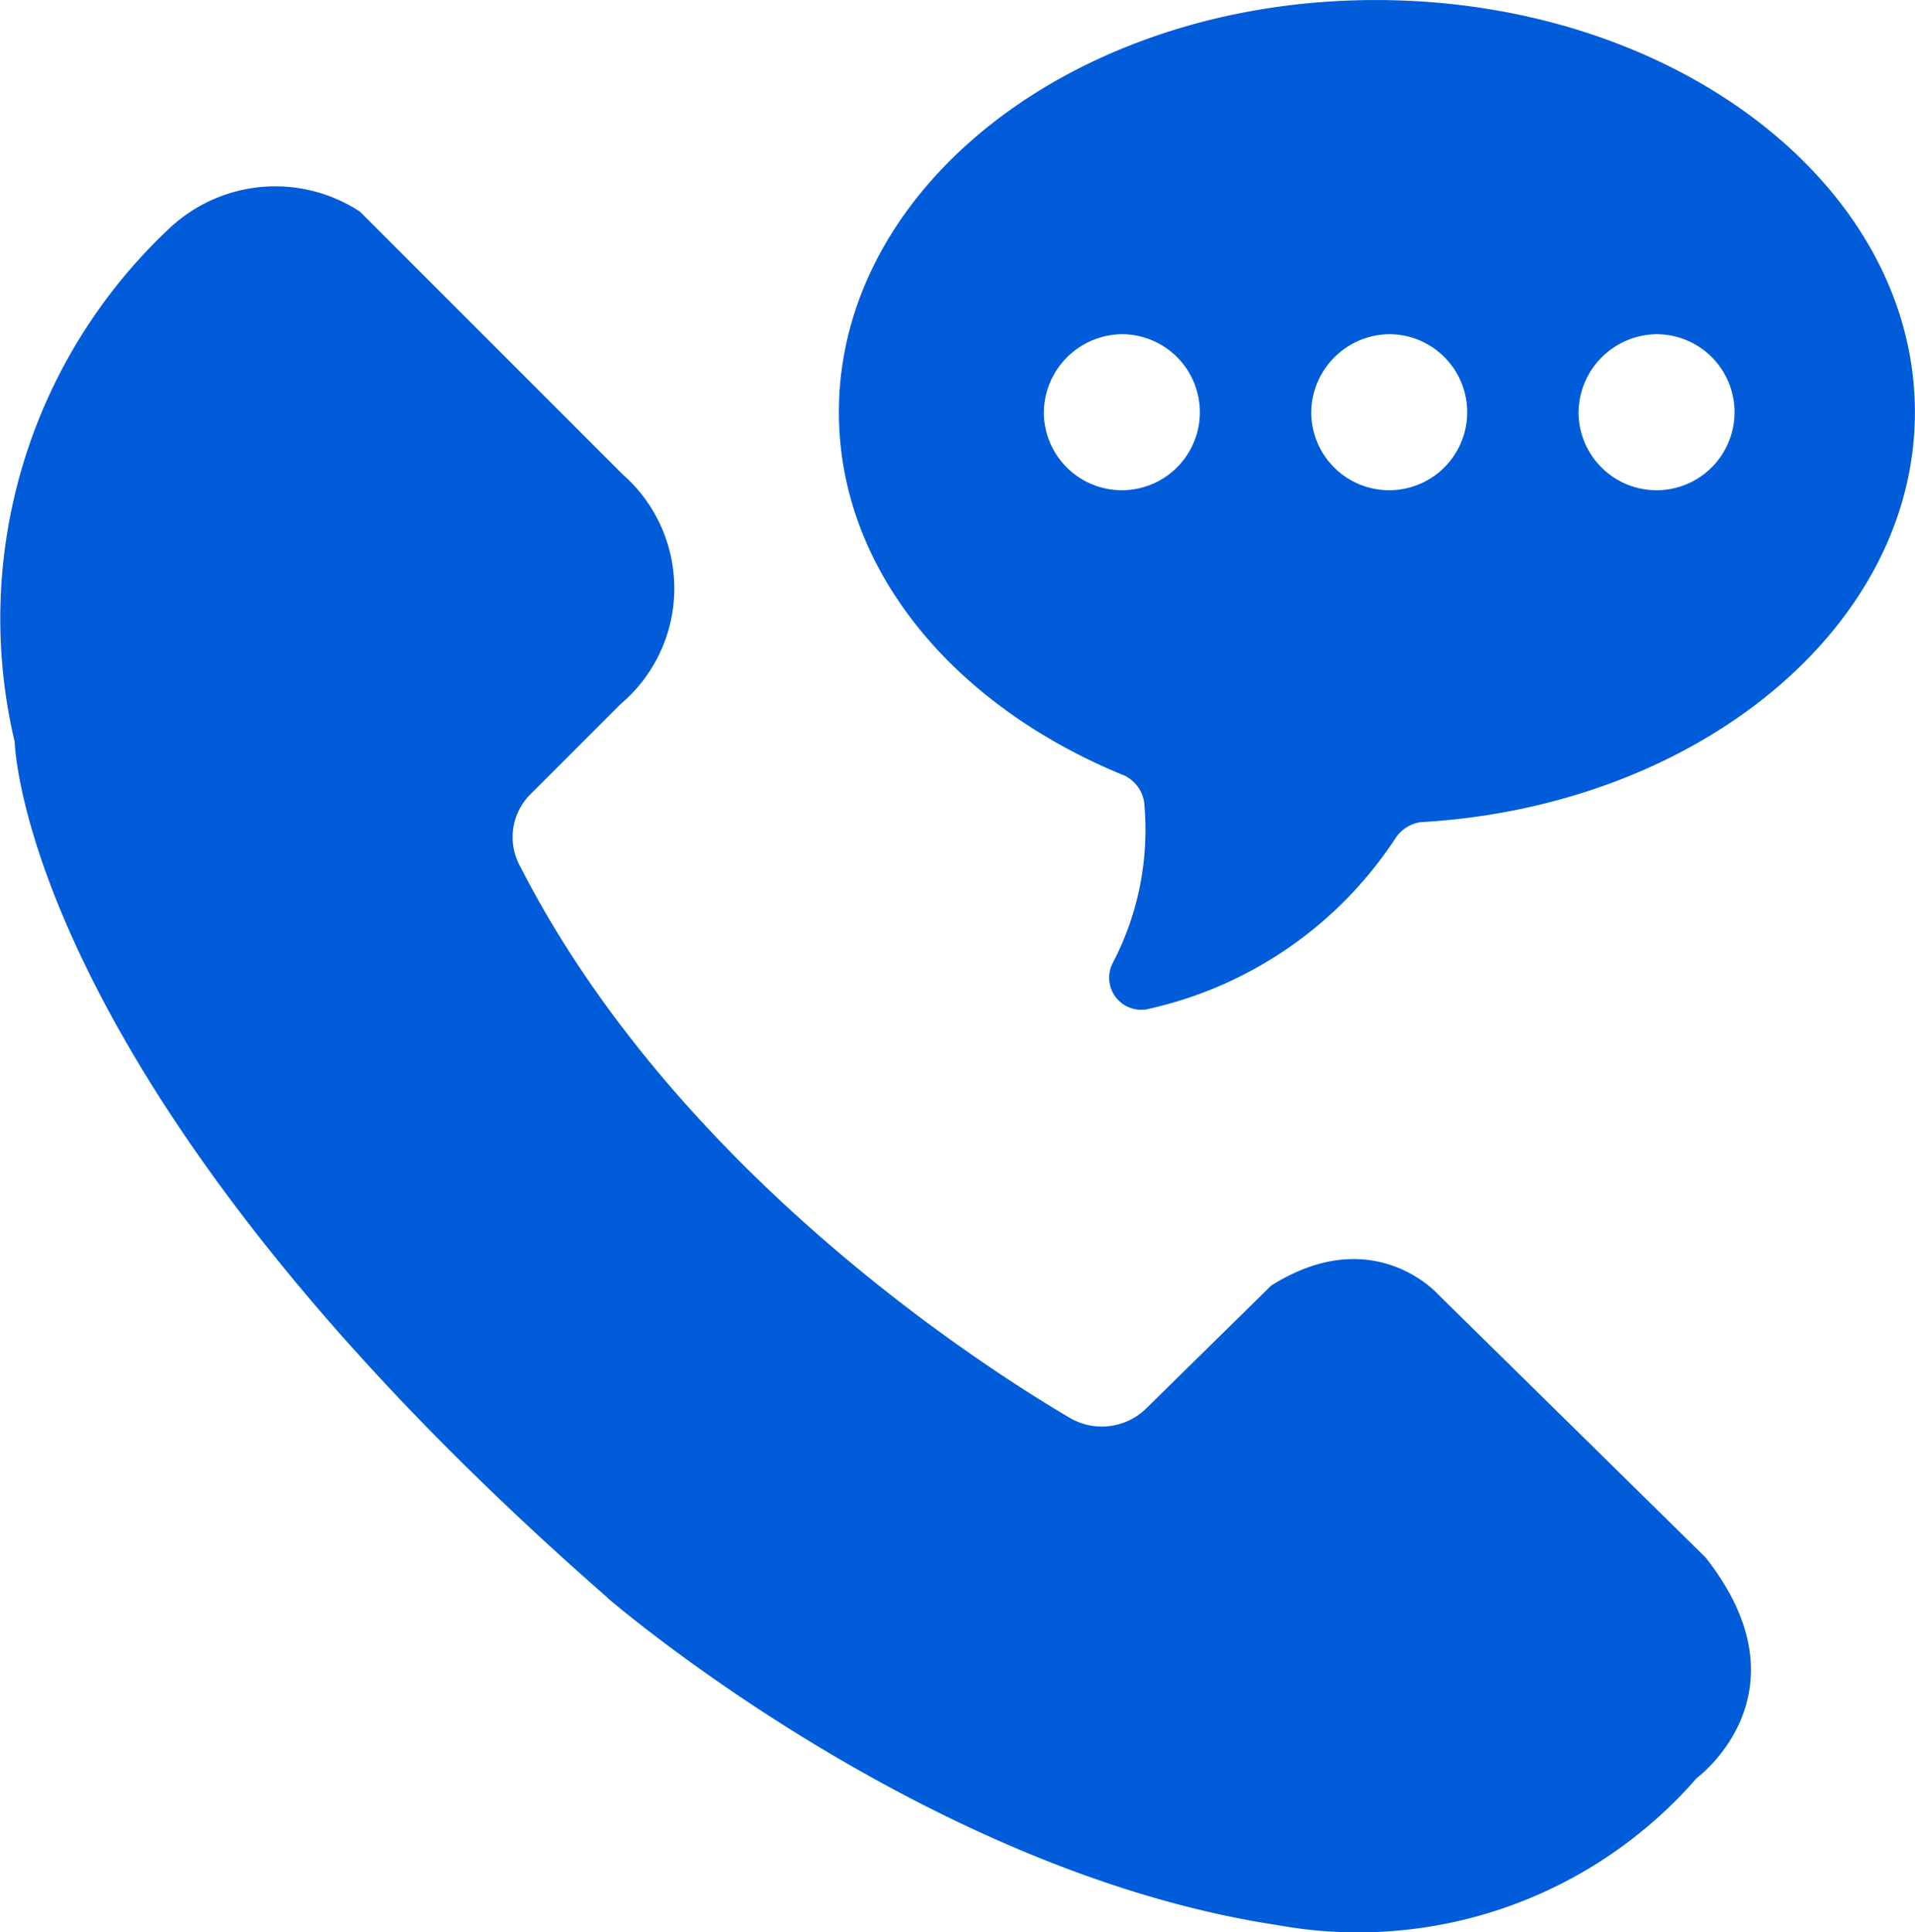
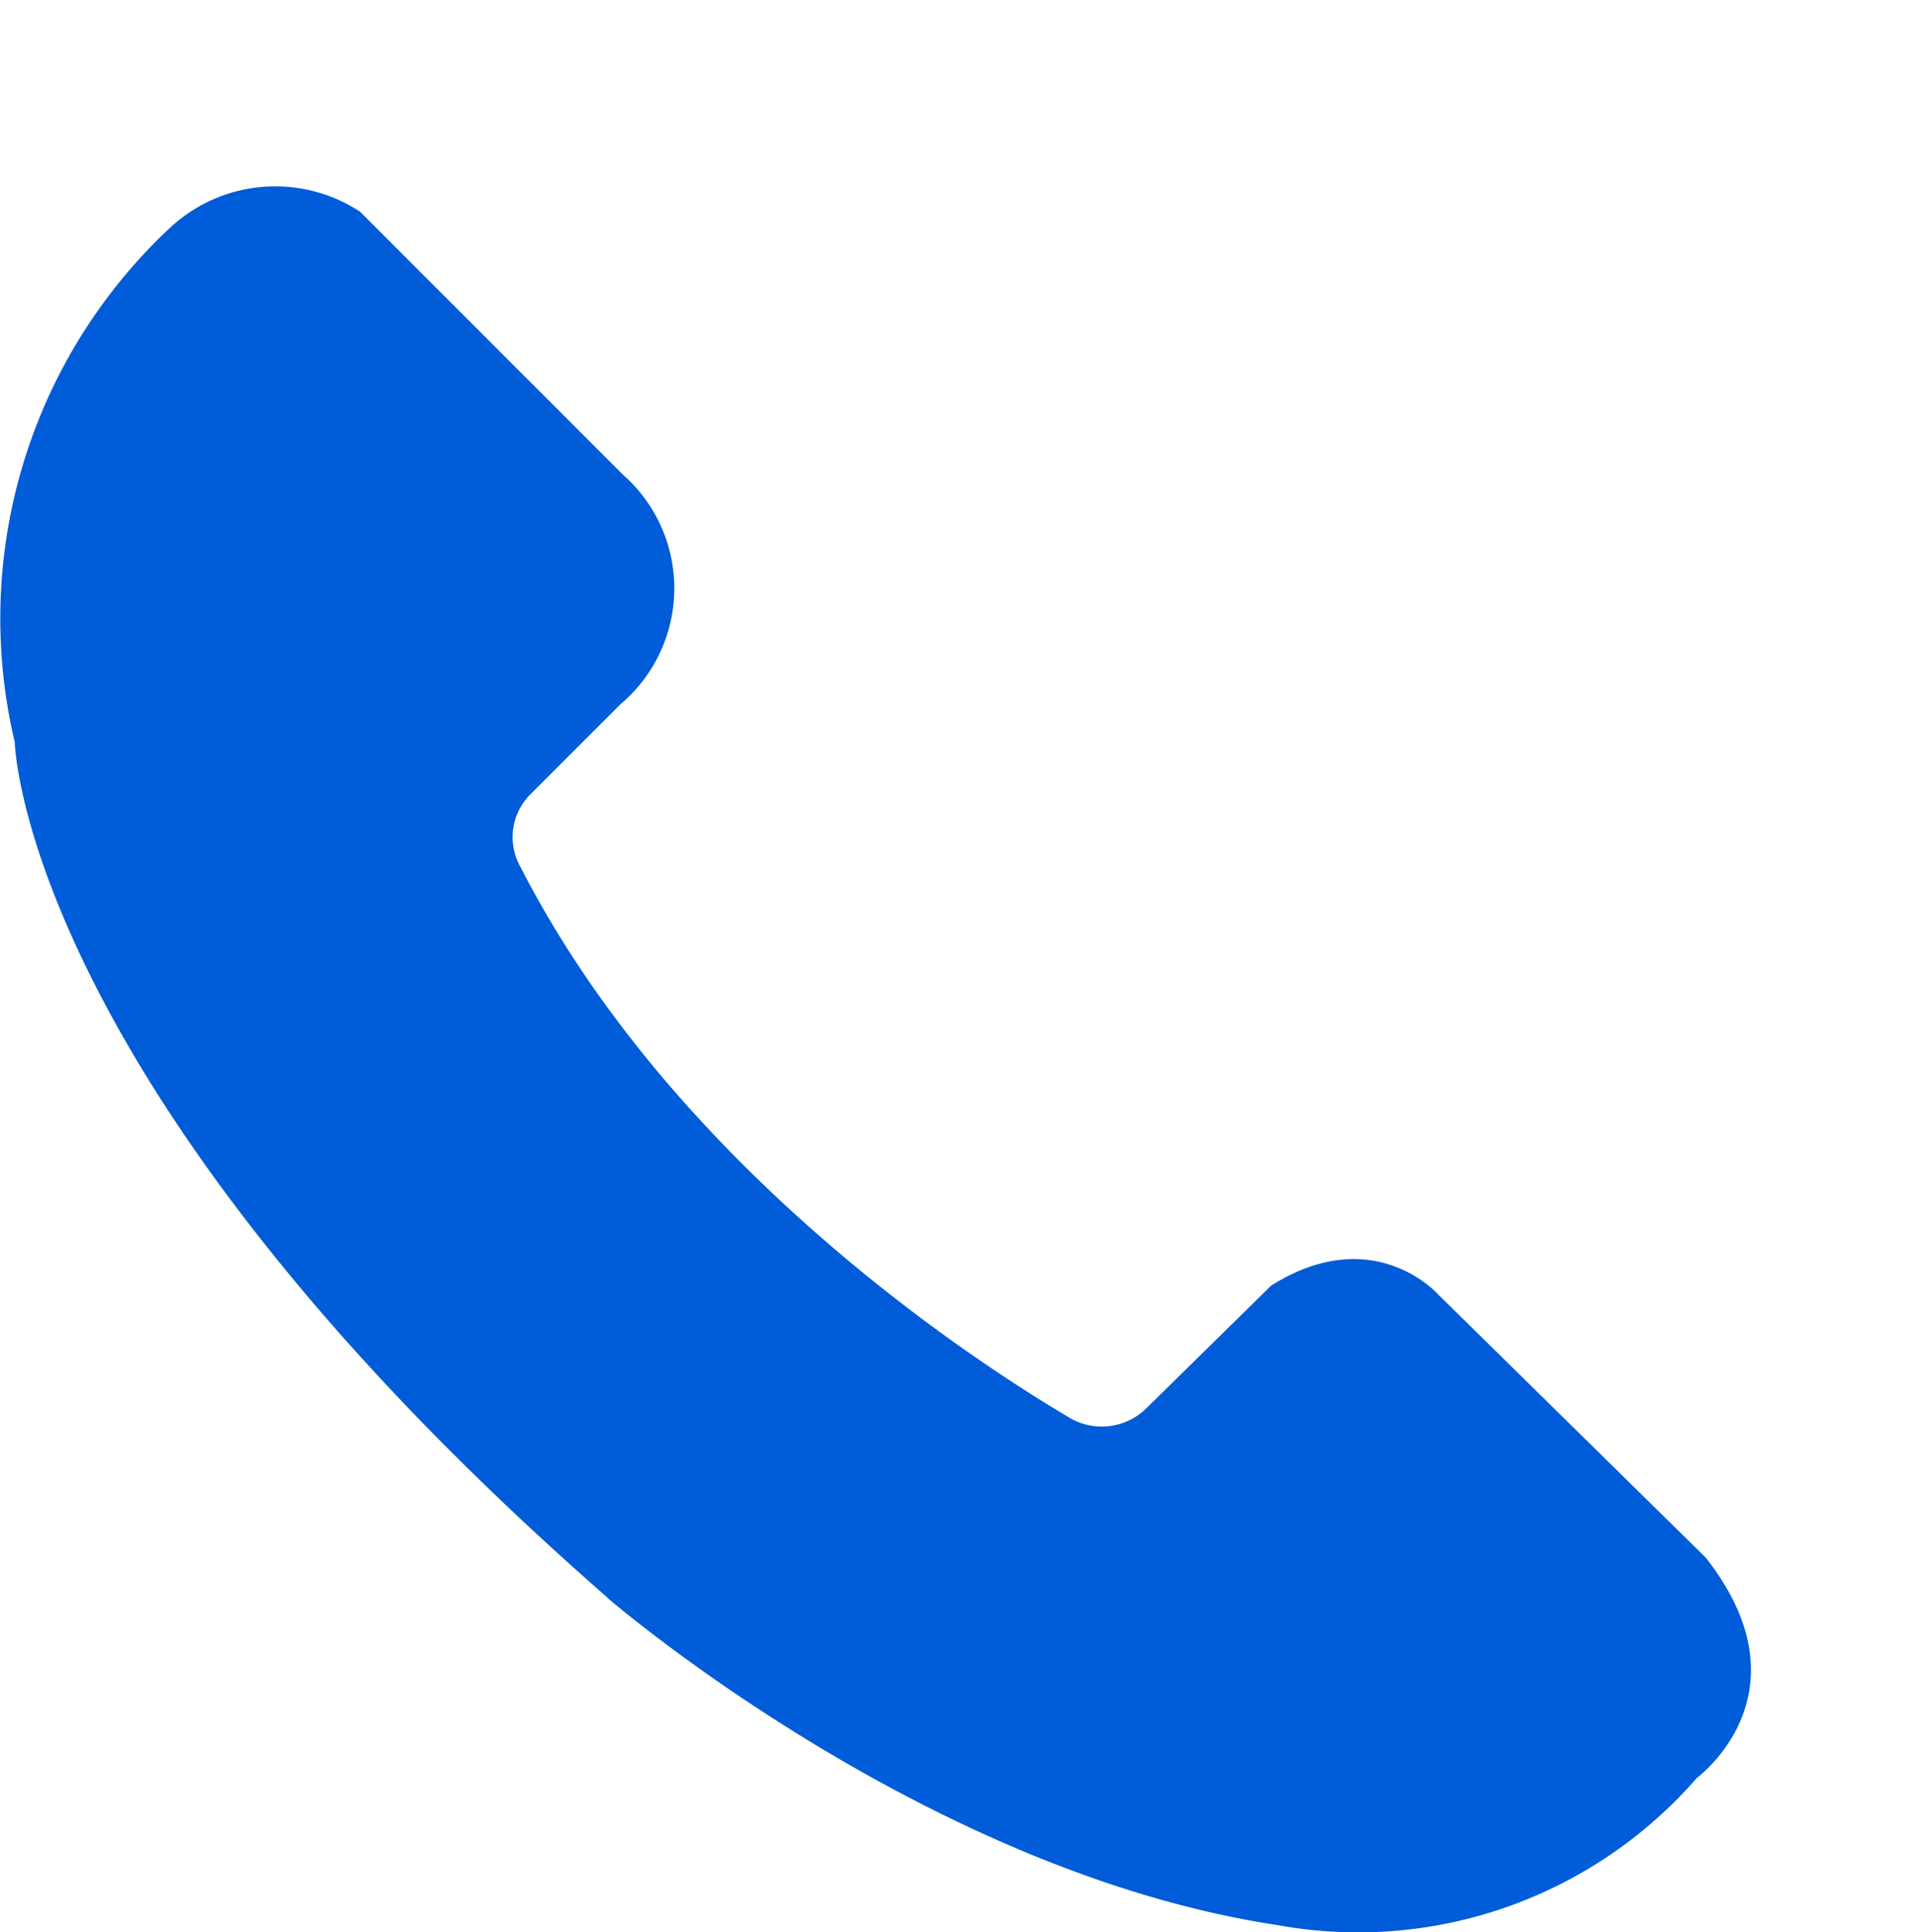
<svg xmlns="http://www.w3.org/2000/svg" id="Group_281" data-name="Group 281" width="55.291" height="55.782" viewBox="0 0 55.291 55.782">
  <path id="Path_586" data-name="Path 586" d="M131.48,123.924s9.135,7.912,19.363,9.456a12.96,12.96,0,0,0,12.094-4.246s3.345-2.445.257-6.369l-7.719-7.591s-1.865-2.123-4.825-.257l-3.6,3.538a1.834,1.834,0,0,1-2.252.257c-3.152-1.865-11.515-7.462-15.825-15.889a1.748,1.748,0,0,1,.322-2.123l2.573-2.573a4.375,4.375,0,0,0,.064-6.626l-7.59-7.591a4.458,4.458,0,0,0-5.468.451,15.438,15.438,0,0,0-4.5,14.86s.193,9.906,17.111,24.7Z" transform="translate(-113.949 -77.8)" fill="#005cd8" />
-   <path id="Path_587" data-name="Path 587" d="M333.031,58.784a1.025,1.025,0,0,1,.579.772,8.293,8.293,0,0,1-.9,4.632.926.926,0,0,0,.965,1.351,11.517,11.517,0,0,0,7.2-4.953,1.057,1.057,0,0,1,.708-.451c7.977-.45,14.281-5.6,14.281-11.836,0-6.562-6.947-11.9-15.567-11.9s-15.5,5.339-15.5,11.9c0,4.568,3.345,8.492,8.234,10.486Zm15.374-12.737a2.252,2.252,0,1,1-2.252,2.252A2.28,2.28,0,0,1,348.406,46.047Zm-7.719,0a2.252,2.252,0,1,1-2.252,2.252A2.28,2.28,0,0,1,340.686,46.047Zm-7.719,0a2.252,2.252,0,1,1-2.252,2.252A2.279,2.279,0,0,1,332.967,46.047Z" transform="translate(-300.576 -36.398)" fill="#005cd8" />
</svg>